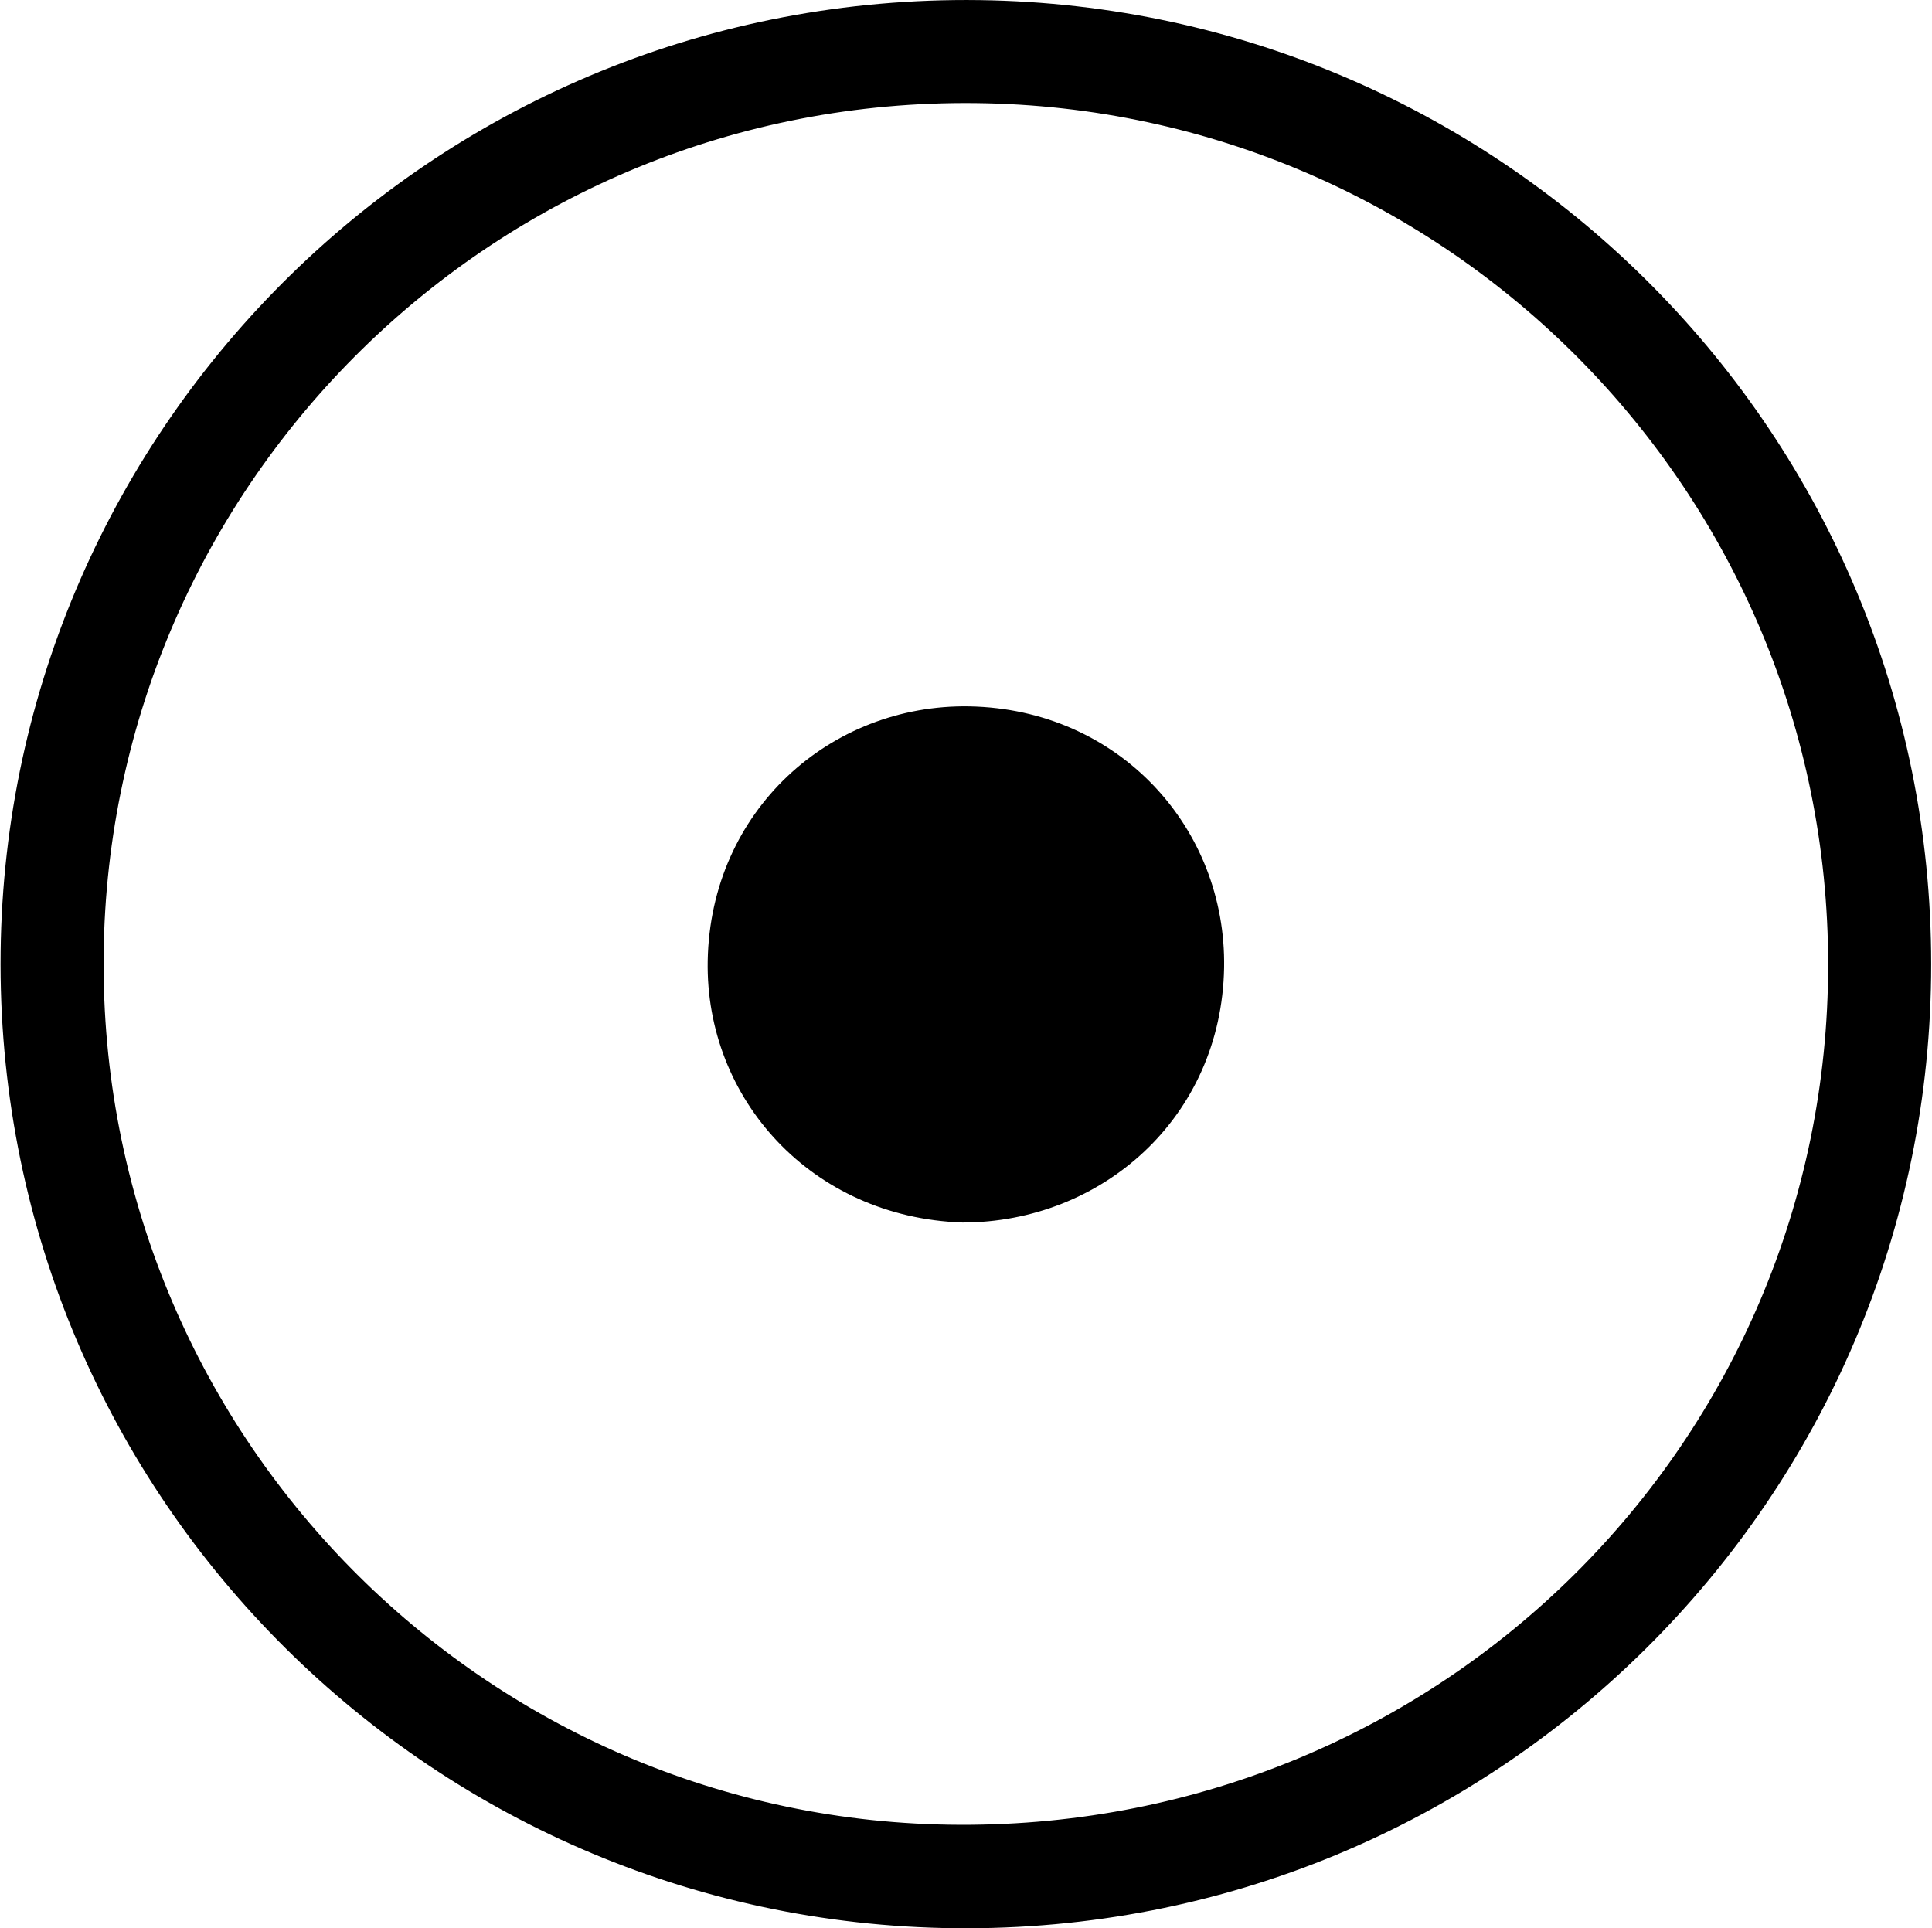
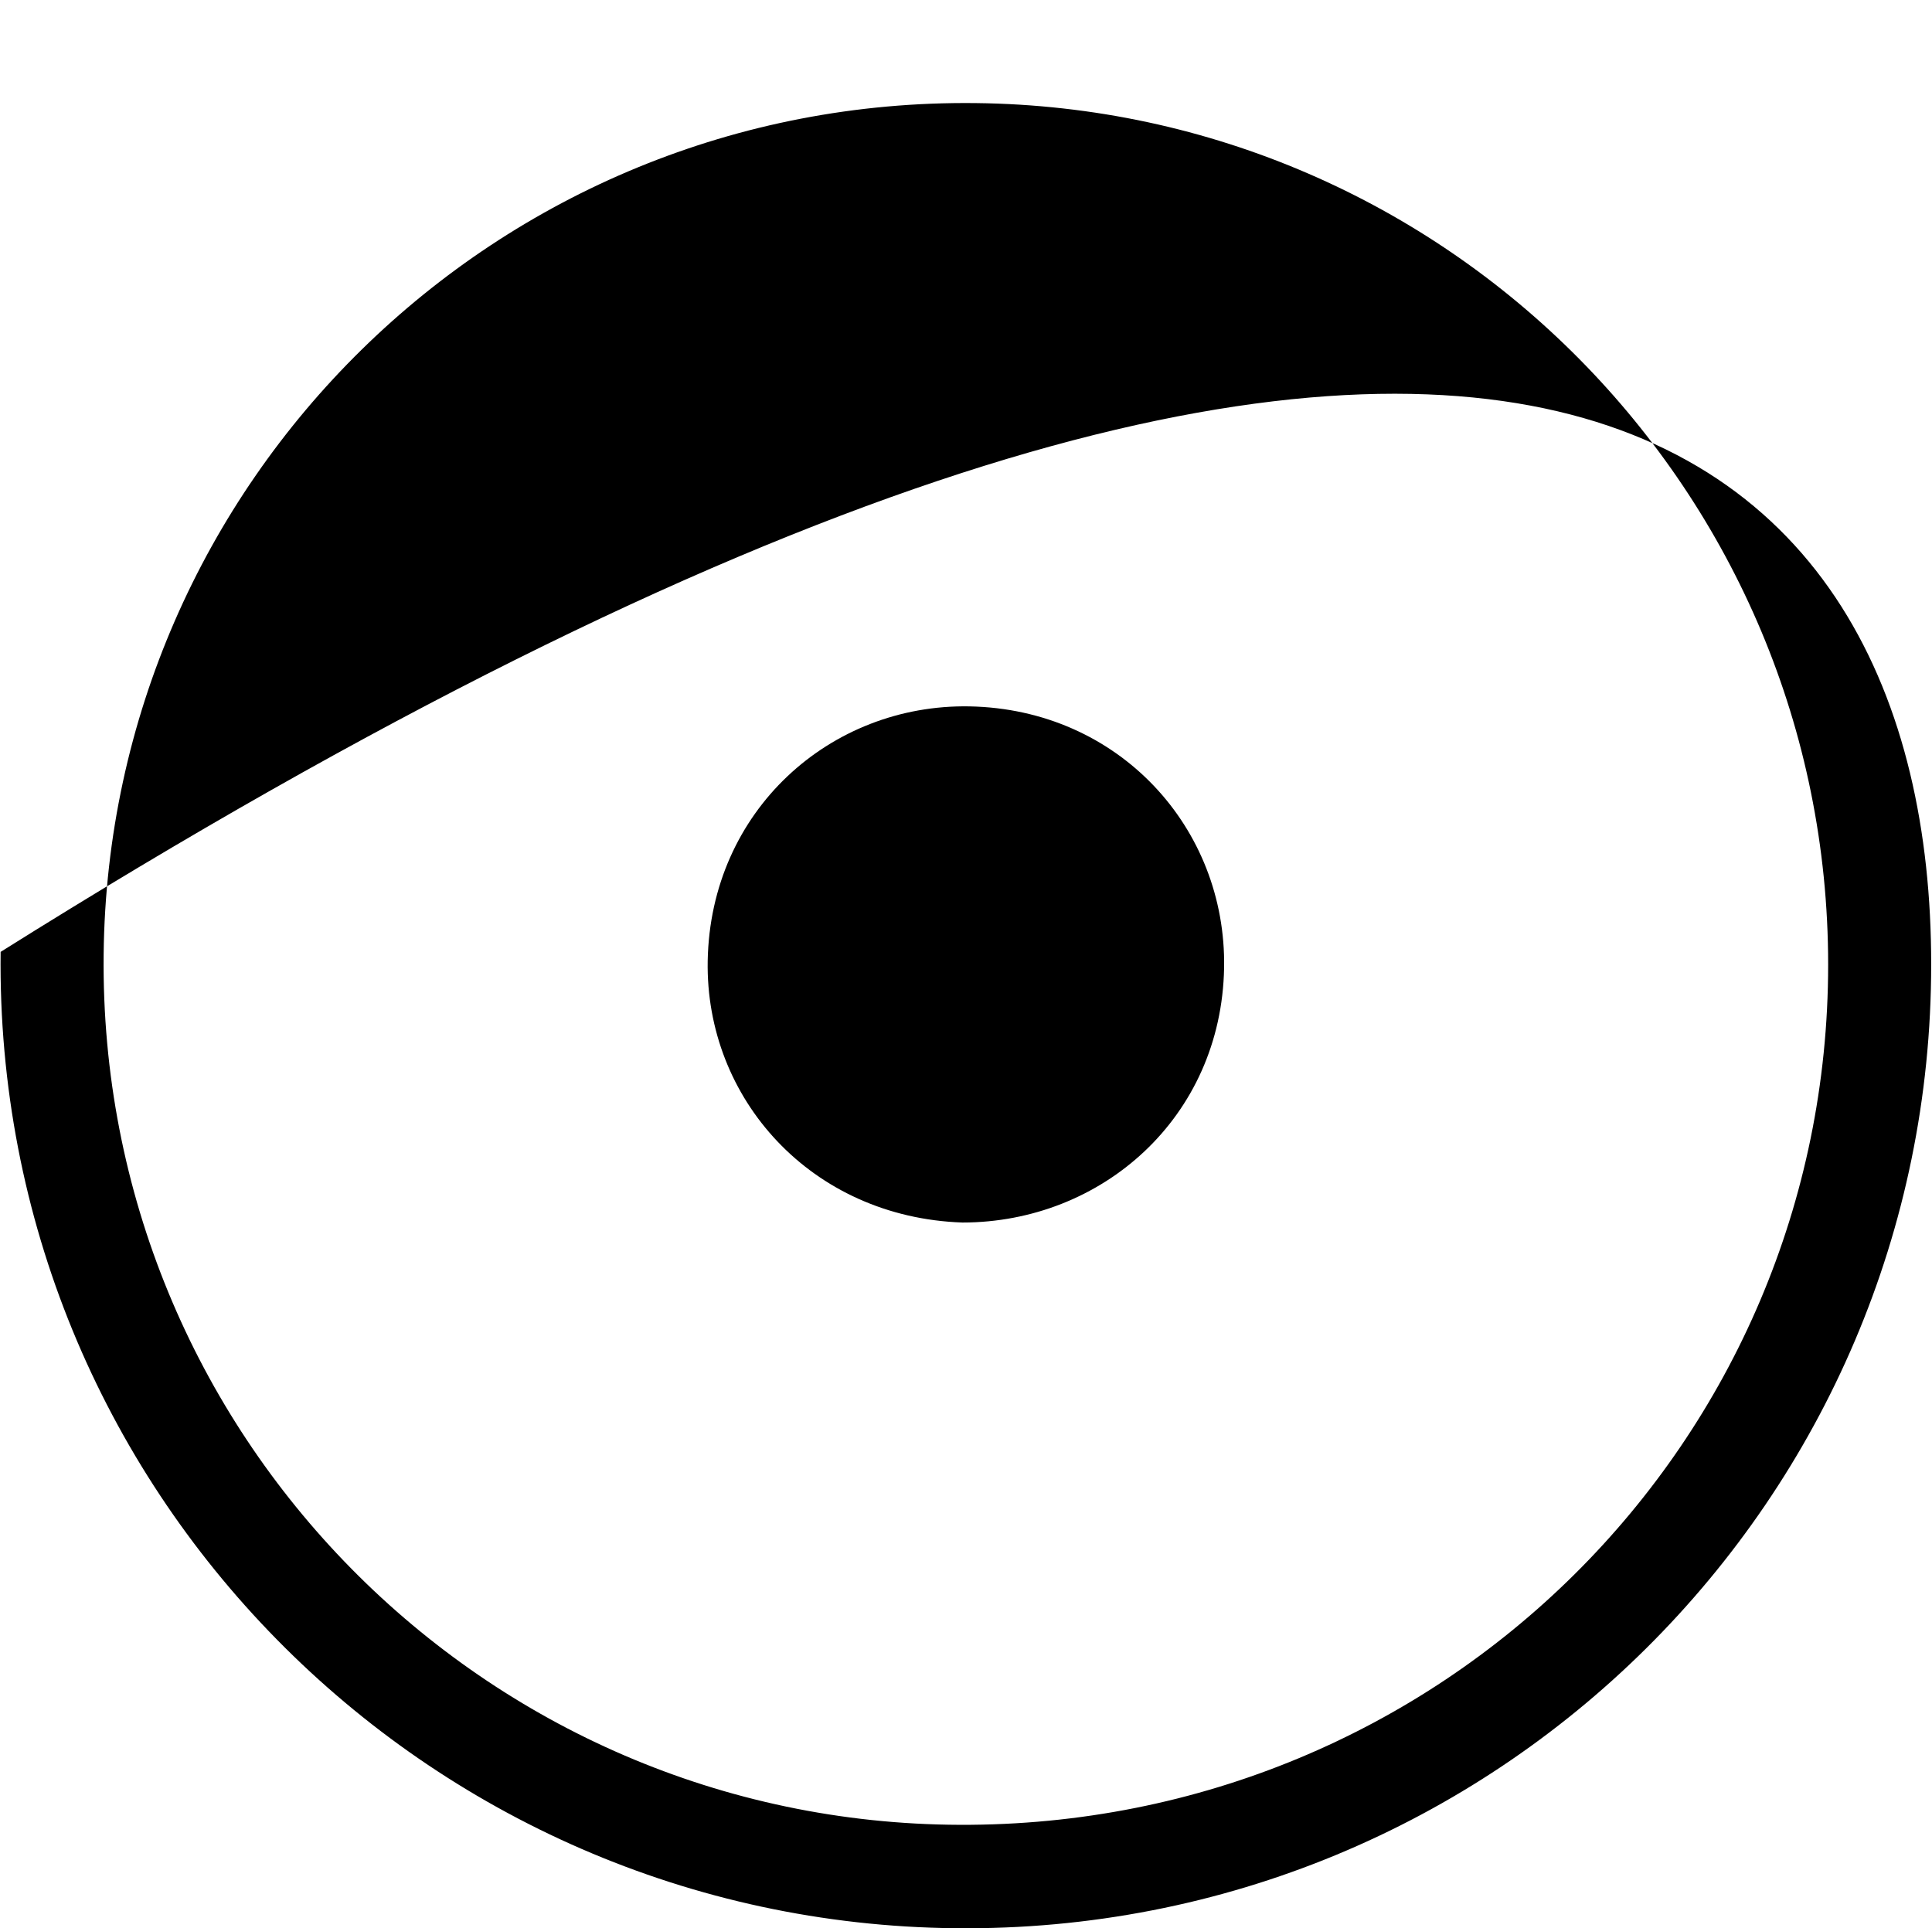
<svg xmlns="http://www.w3.org/2000/svg" version="1.2" baseProfile="tiny-ps" viewBox="0 0 1612 1609" width="1612" height="1609">
  <title>sono-svg</title>
  <style>
		tspan { white-space:pre }
		.shp0 { fill: #000000 } 
	</style>
-   <path id="Layer" fill-rule="evenodd" class="shp0" d="M796.88 1608.96C354.8 1604.35 -4.82 1242.5 0.52 794.28C5.73 353.41 367.83 -6 817.33 0.09C1256.68 6.04 1611.49 363.63 1611.31 804.41C1611.7 1250.02 1247.86 1613.78 796.88 1608.96ZM814.12 86.02C413.94 81.45 90.74 402.29 86.48 796.24C82.1 1196.4 404.08 1521.29 800.7 1522.68C1202.45 1524.29 1525.35 1203.1 1525.35 804.85C1525.35 410.43 1207.7 90.41 814.12 86.02ZM590.48 801.72C592.78 676.35 692.77 587.37 808.78 589.42C933.69 591.72 1023.35 691 1021.35 807.5C1019.14 932.57 919.23 1020.11 803.01 1020.11C676.75 1015.76 588.39 916.65 590.48 801.72Z" />
+   <path id="Layer" fill-rule="evenodd" class="shp0" d="M796.88 1608.96C354.8 1604.35 -4.82 1242.5 0.52 794.28C1256.68 6.04 1611.49 363.63 1611.31 804.41C1611.7 1250.02 1247.86 1613.78 796.88 1608.96ZM814.12 86.02C413.94 81.45 90.74 402.29 86.48 796.24C82.1 1196.4 404.08 1521.29 800.7 1522.68C1202.45 1524.29 1525.35 1203.1 1525.35 804.85C1525.35 410.43 1207.7 90.41 814.12 86.02ZM590.48 801.72C592.78 676.35 692.77 587.37 808.78 589.42C933.69 591.72 1023.35 691 1021.35 807.5C1019.14 932.57 919.23 1020.11 803.01 1020.11C676.75 1015.76 588.39 916.65 590.48 801.72Z" />
</svg>